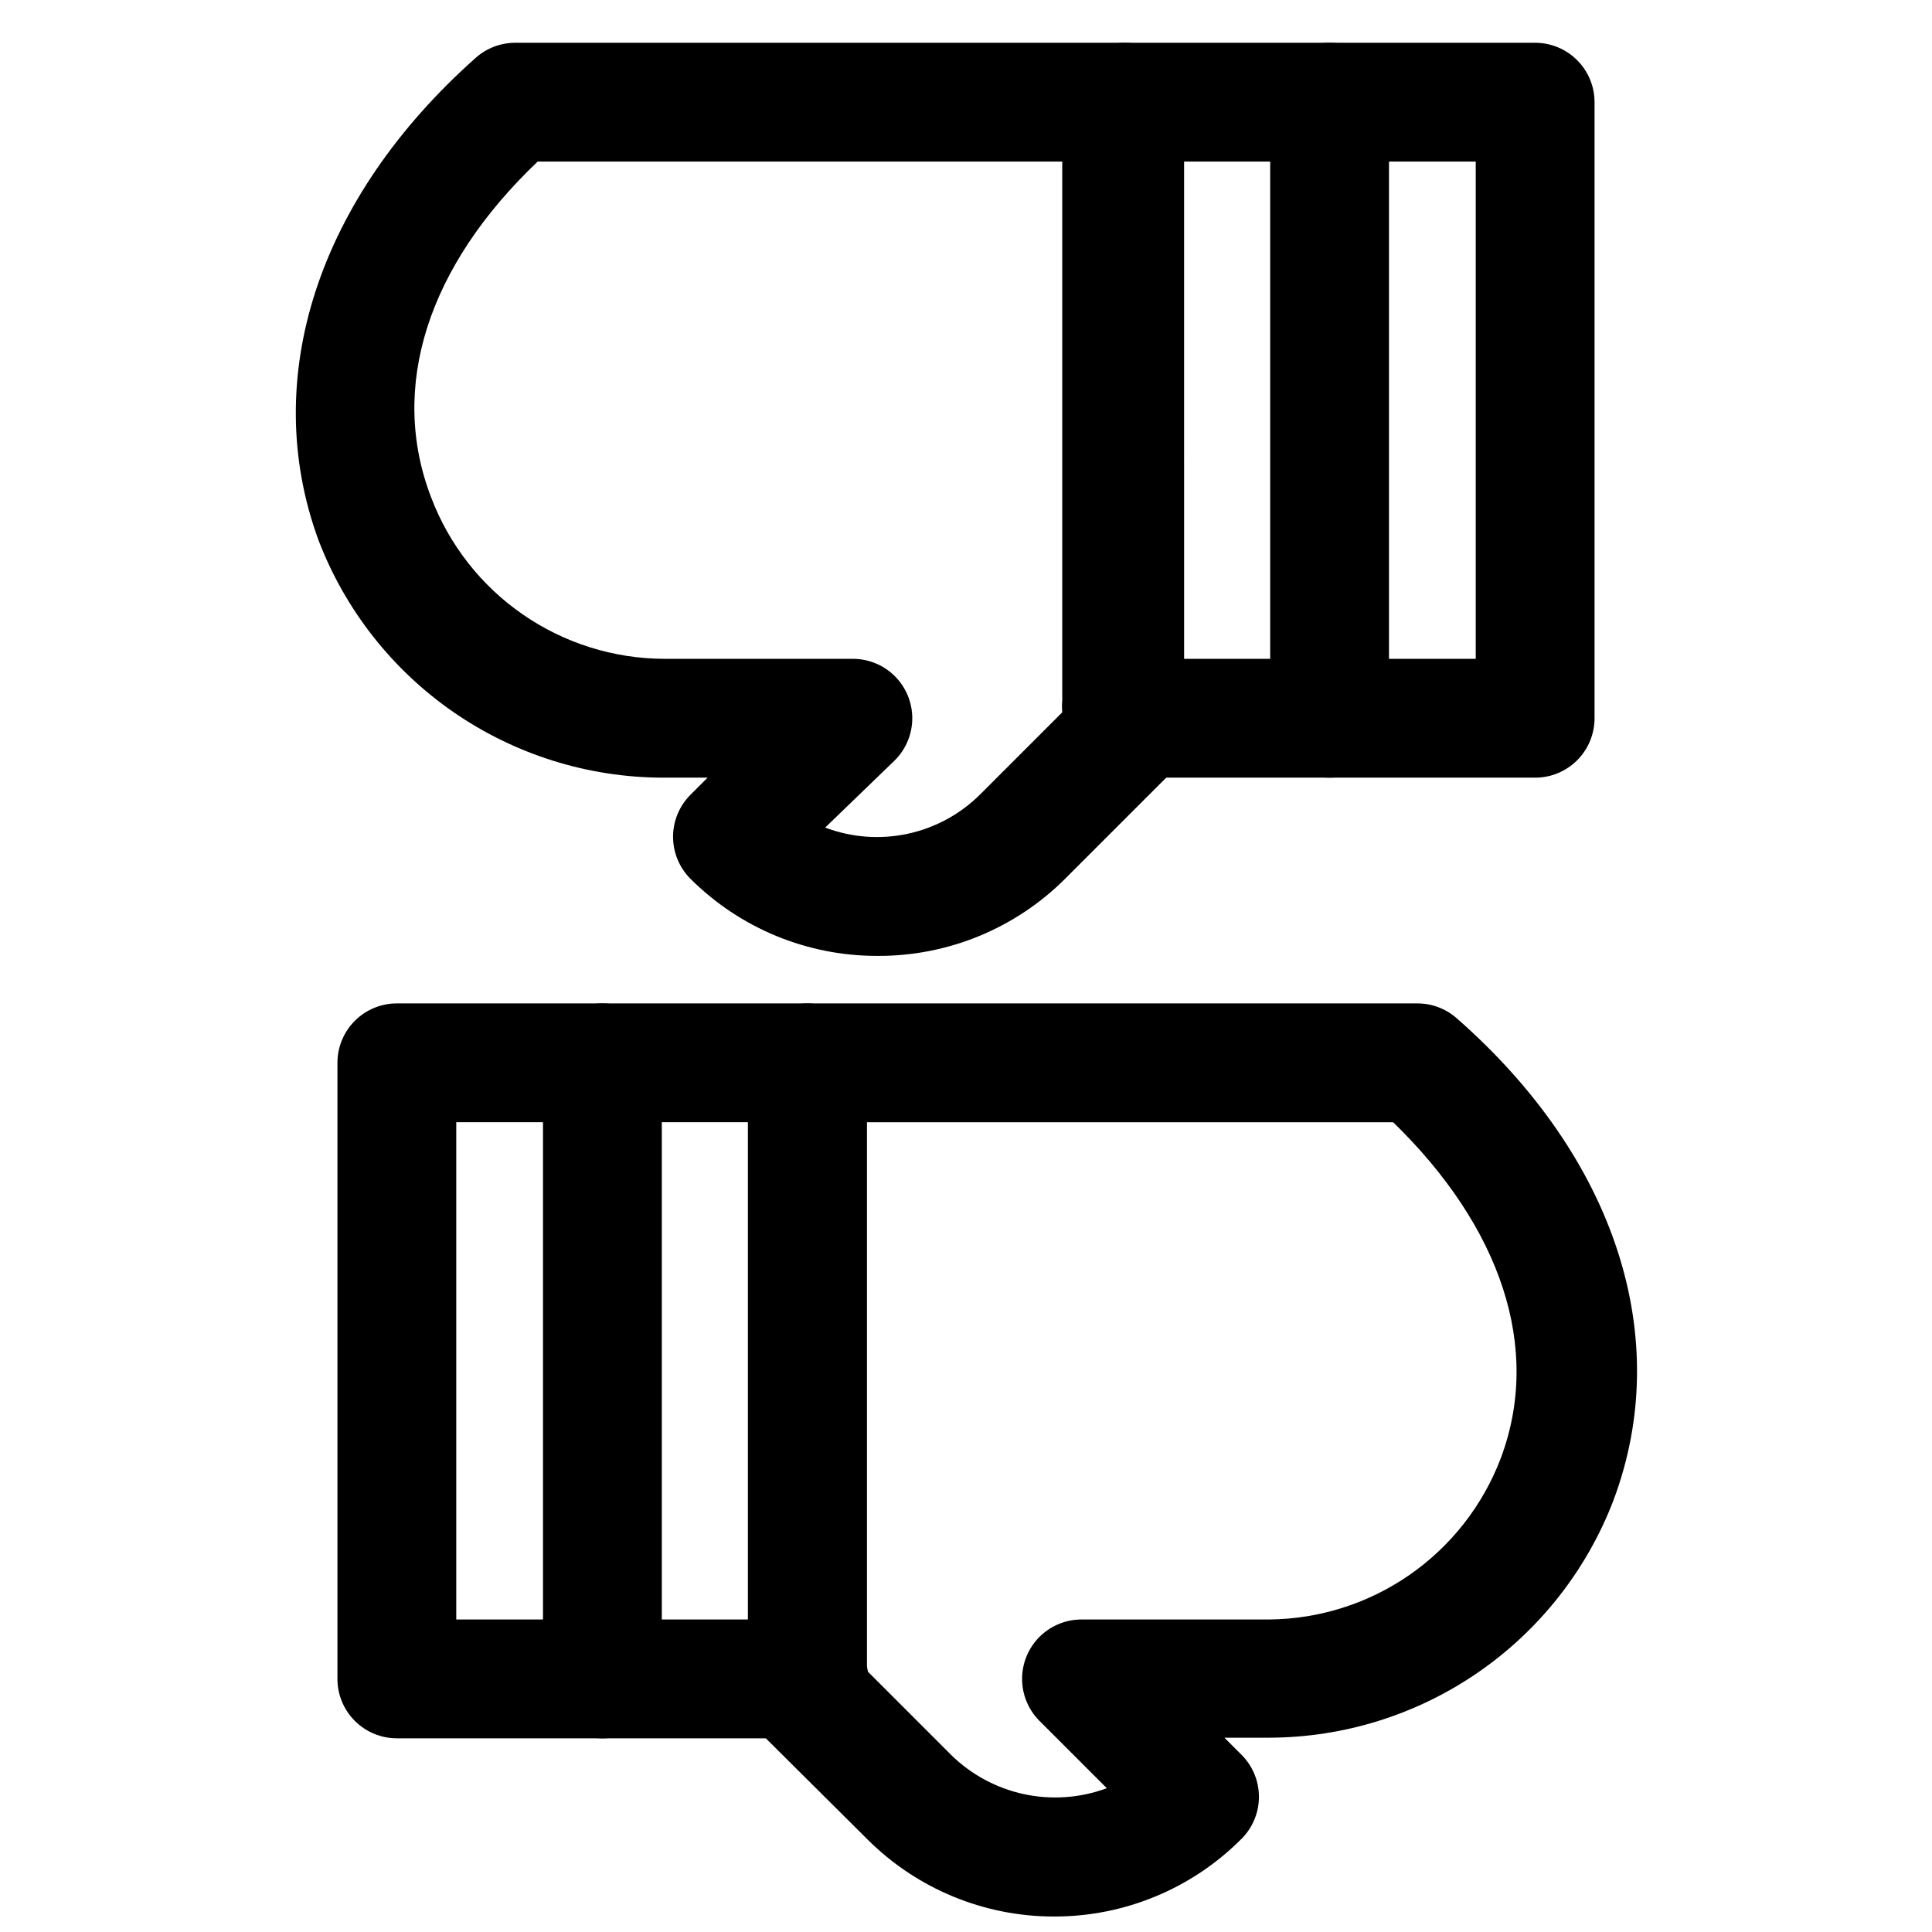
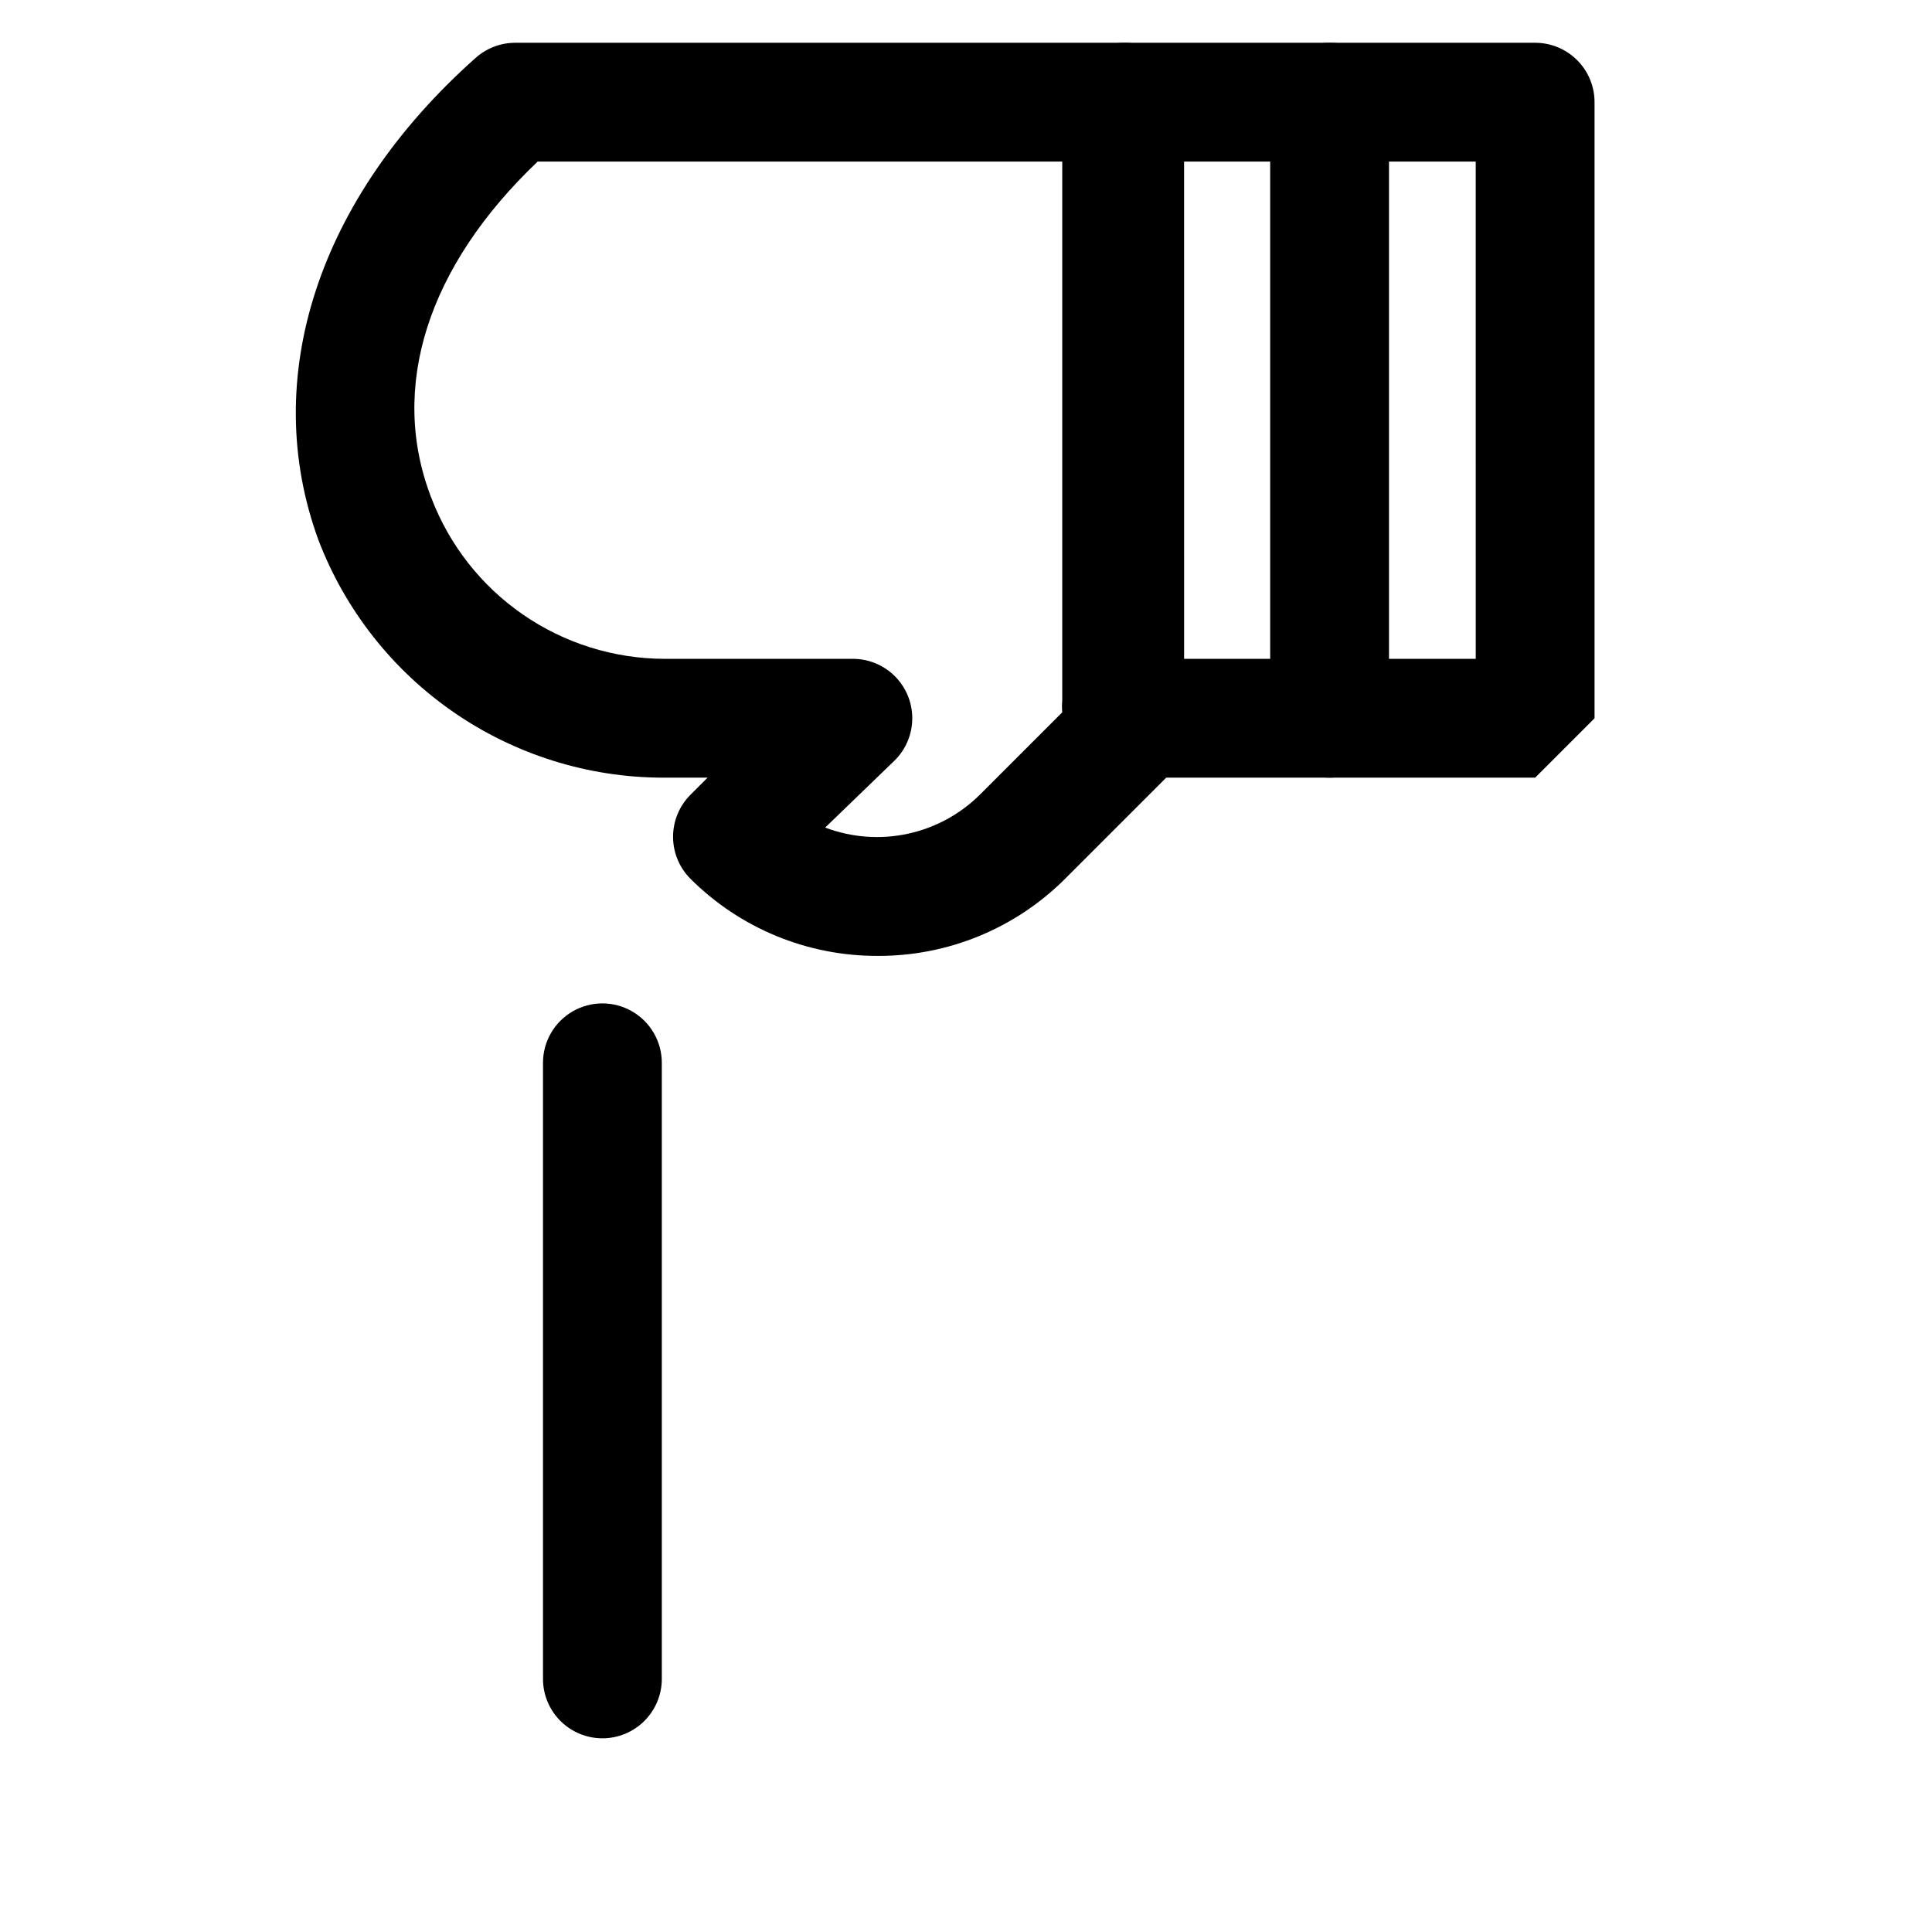
<svg xmlns="http://www.w3.org/2000/svg" width="800px" height="800px" version="1.1" viewBox="144 144 512 512">
  <defs>
    <clipPath id="a">
      <path d="m340 409h238v242.9h-238z" />
    </clipPath>
  </defs>
-   <path d="m550.83 350.09h-108.79c-4.176 0-8.18-1.66-11.133-4.609-2.953-2.953-4.609-6.961-4.609-11.133v-163.27c0-4.172 1.656-8.18 4.609-11.129 2.953-2.953 6.957-4.613 11.133-4.613h108.79c4.176 0 8.18 1.66 11.133 4.613 2.949 2.949 4.609 6.957 4.609 11.129v163.27c0 4.172-1.66 8.18-4.609 11.133-2.953 2.949-6.957 4.609-11.133 4.609zm-93.047-31.488h77.305l-0.004-131.78h-77.305z" />
+   <path d="m550.83 350.09h-108.79c-4.176 0-8.18-1.66-11.133-4.609-2.953-2.953-4.609-6.961-4.609-11.133v-163.27c0-4.172 1.656-8.18 4.609-11.129 2.953-2.953 6.957-4.613 11.133-4.613h108.79c4.176 0 8.18 1.66 11.133 4.613 2.949 2.949 4.609 6.957 4.609 11.129v163.27zm-93.047-31.488h77.305l-0.004-131.78h-77.305z" />
  <path d="m376.54 397.32c-18.594 0.047-36.441-7.316-49.594-20.465-2.93-2.949-4.578-6.941-4.578-11.102 0-4.156 1.648-8.148 4.578-11.098l4.566-4.566h-11.965c-19.777-0.066-39.07-6.117-55.344-17.355-16.27-11.242-28.758-27.145-35.816-45.621-15.742-42.98 0-90.688 41.562-127.68h0.004c2.848-2.59 6.543-4.043 10.391-4.094h161.69c4.176 0 8.18 1.66 11.133 4.613 2.953 2.949 4.609 6.957 4.609 11.129v158.39c1.609 2.973 2.215 6.387 1.734 9.73-0.48 3.348-2.027 6.449-4.41 8.848l-28.812 28.812h0.004c-13.191 13.184-31.102 20.555-49.754 20.465zm-13.855-34.008v0.004c6.973 2.641 14.559 3.211 21.848 1.648s13.973-5.199 19.246-10.465l21.727-21.727v-0.004c-0.098-1.047-0.098-2.098 0-3.148v-142.8h-139.02c-29.125 27.711-39.52 59.828-28.184 89.109 4.773 12.516 13.223 23.293 24.242 30.906 11.016 7.617 24.082 11.719 37.477 11.762h49.91-0.004c4.195-0.023 8.227 1.625 11.199 4.582 2.973 2.961 4.641 6.981 4.637 11.176-0.004 4.191-1.68 8.211-4.656 11.164z" />
  <path d="m496.35 350.09c-4.176 0-8.18-1.66-11.133-4.609-2.953-2.953-4.609-6.961-4.609-11.133v-163.27c0-5.621 3-10.82 7.871-13.633 4.871-2.812 10.871-2.812 15.742 0s7.875 8.012 7.875 13.633v163.27c0 4.172-1.66 8.18-4.613 11.133-2.953 2.949-6.957 4.609-11.133 4.609z" />
-   <path d="m357.96 604.67h-108.79c-4.176 0-8.18-1.66-11.133-4.613-2.953-2.953-4.613-6.957-4.613-11.133v-163.27c0-4.176 1.66-8.18 4.613-11.133 2.953-2.953 6.957-4.609 11.133-4.609h108.79-0.004c4.176 0 8.18 1.656 11.133 4.609s4.613 6.957 4.613 11.133v163.27c0 4.176-1.66 8.18-4.613 11.133s-6.957 4.613-11.133 4.613zm-93.047-31.488h77.305v-131.78h-77.305z" />
  <g clip-path="url(#a)">
-     <path d="m423.46 651.9c-18.594 0.047-36.441-7.32-49.594-20.465l-28.969-28.812c-2.383-2.398-3.926-5.5-4.41-8.848-0.48-3.344 0.125-6.758 1.734-9.73v-158.39c0-4.176 1.656-8.18 4.609-11.133s6.957-4.609 11.133-4.609h161.69c3.828 0.004 7.523 1.402 10.391 3.934 42.195 37 57.625 84.859 41.562 127.68l0.004 0.004c-7.059 18.473-19.547 34.375-35.816 45.617-16.273 11.242-35.566 17.293-55.344 17.359h-11.965l4.566 4.566v-0.004c2.934 2.953 4.578 6.941 4.578 11.102 0 4.16-1.645 8.148-4.578 11.098-13.125 13.207-30.977 20.629-49.594 20.625zm-49.438-64.867 22.043 22.043c5.332 5.234 12.039 8.84 19.344 10.402s14.902 1.012 21.906-1.586l-17.949-17.949v0.004c-2.891-2.953-4.508-6.922-4.5-11.055 0.008-4.133 1.637-8.094 4.543-11.035 2.902-2.938 6.848-4.617 10.977-4.676h49.91c13.34-0.109 26.336-4.238 37.293-11.848 10.953-7.613 19.355-18.355 24.109-30.82 11.02-29.285 0-61.402-28.496-89.109h-139.49v144.06z" />
-   </g>
+     </g>
  <path d="m303.64 604.67c-4.176 0-8.18-1.66-11.133-4.613s-4.609-6.957-4.609-11.133v-163.27c0-5.625 3-10.82 7.871-13.633 4.871-2.812 10.871-2.812 15.742 0s7.875 8.008 7.875 13.633v163.27c0 4.176-1.66 8.18-4.613 11.133s-6.957 4.613-11.133 4.613z" />
</svg>